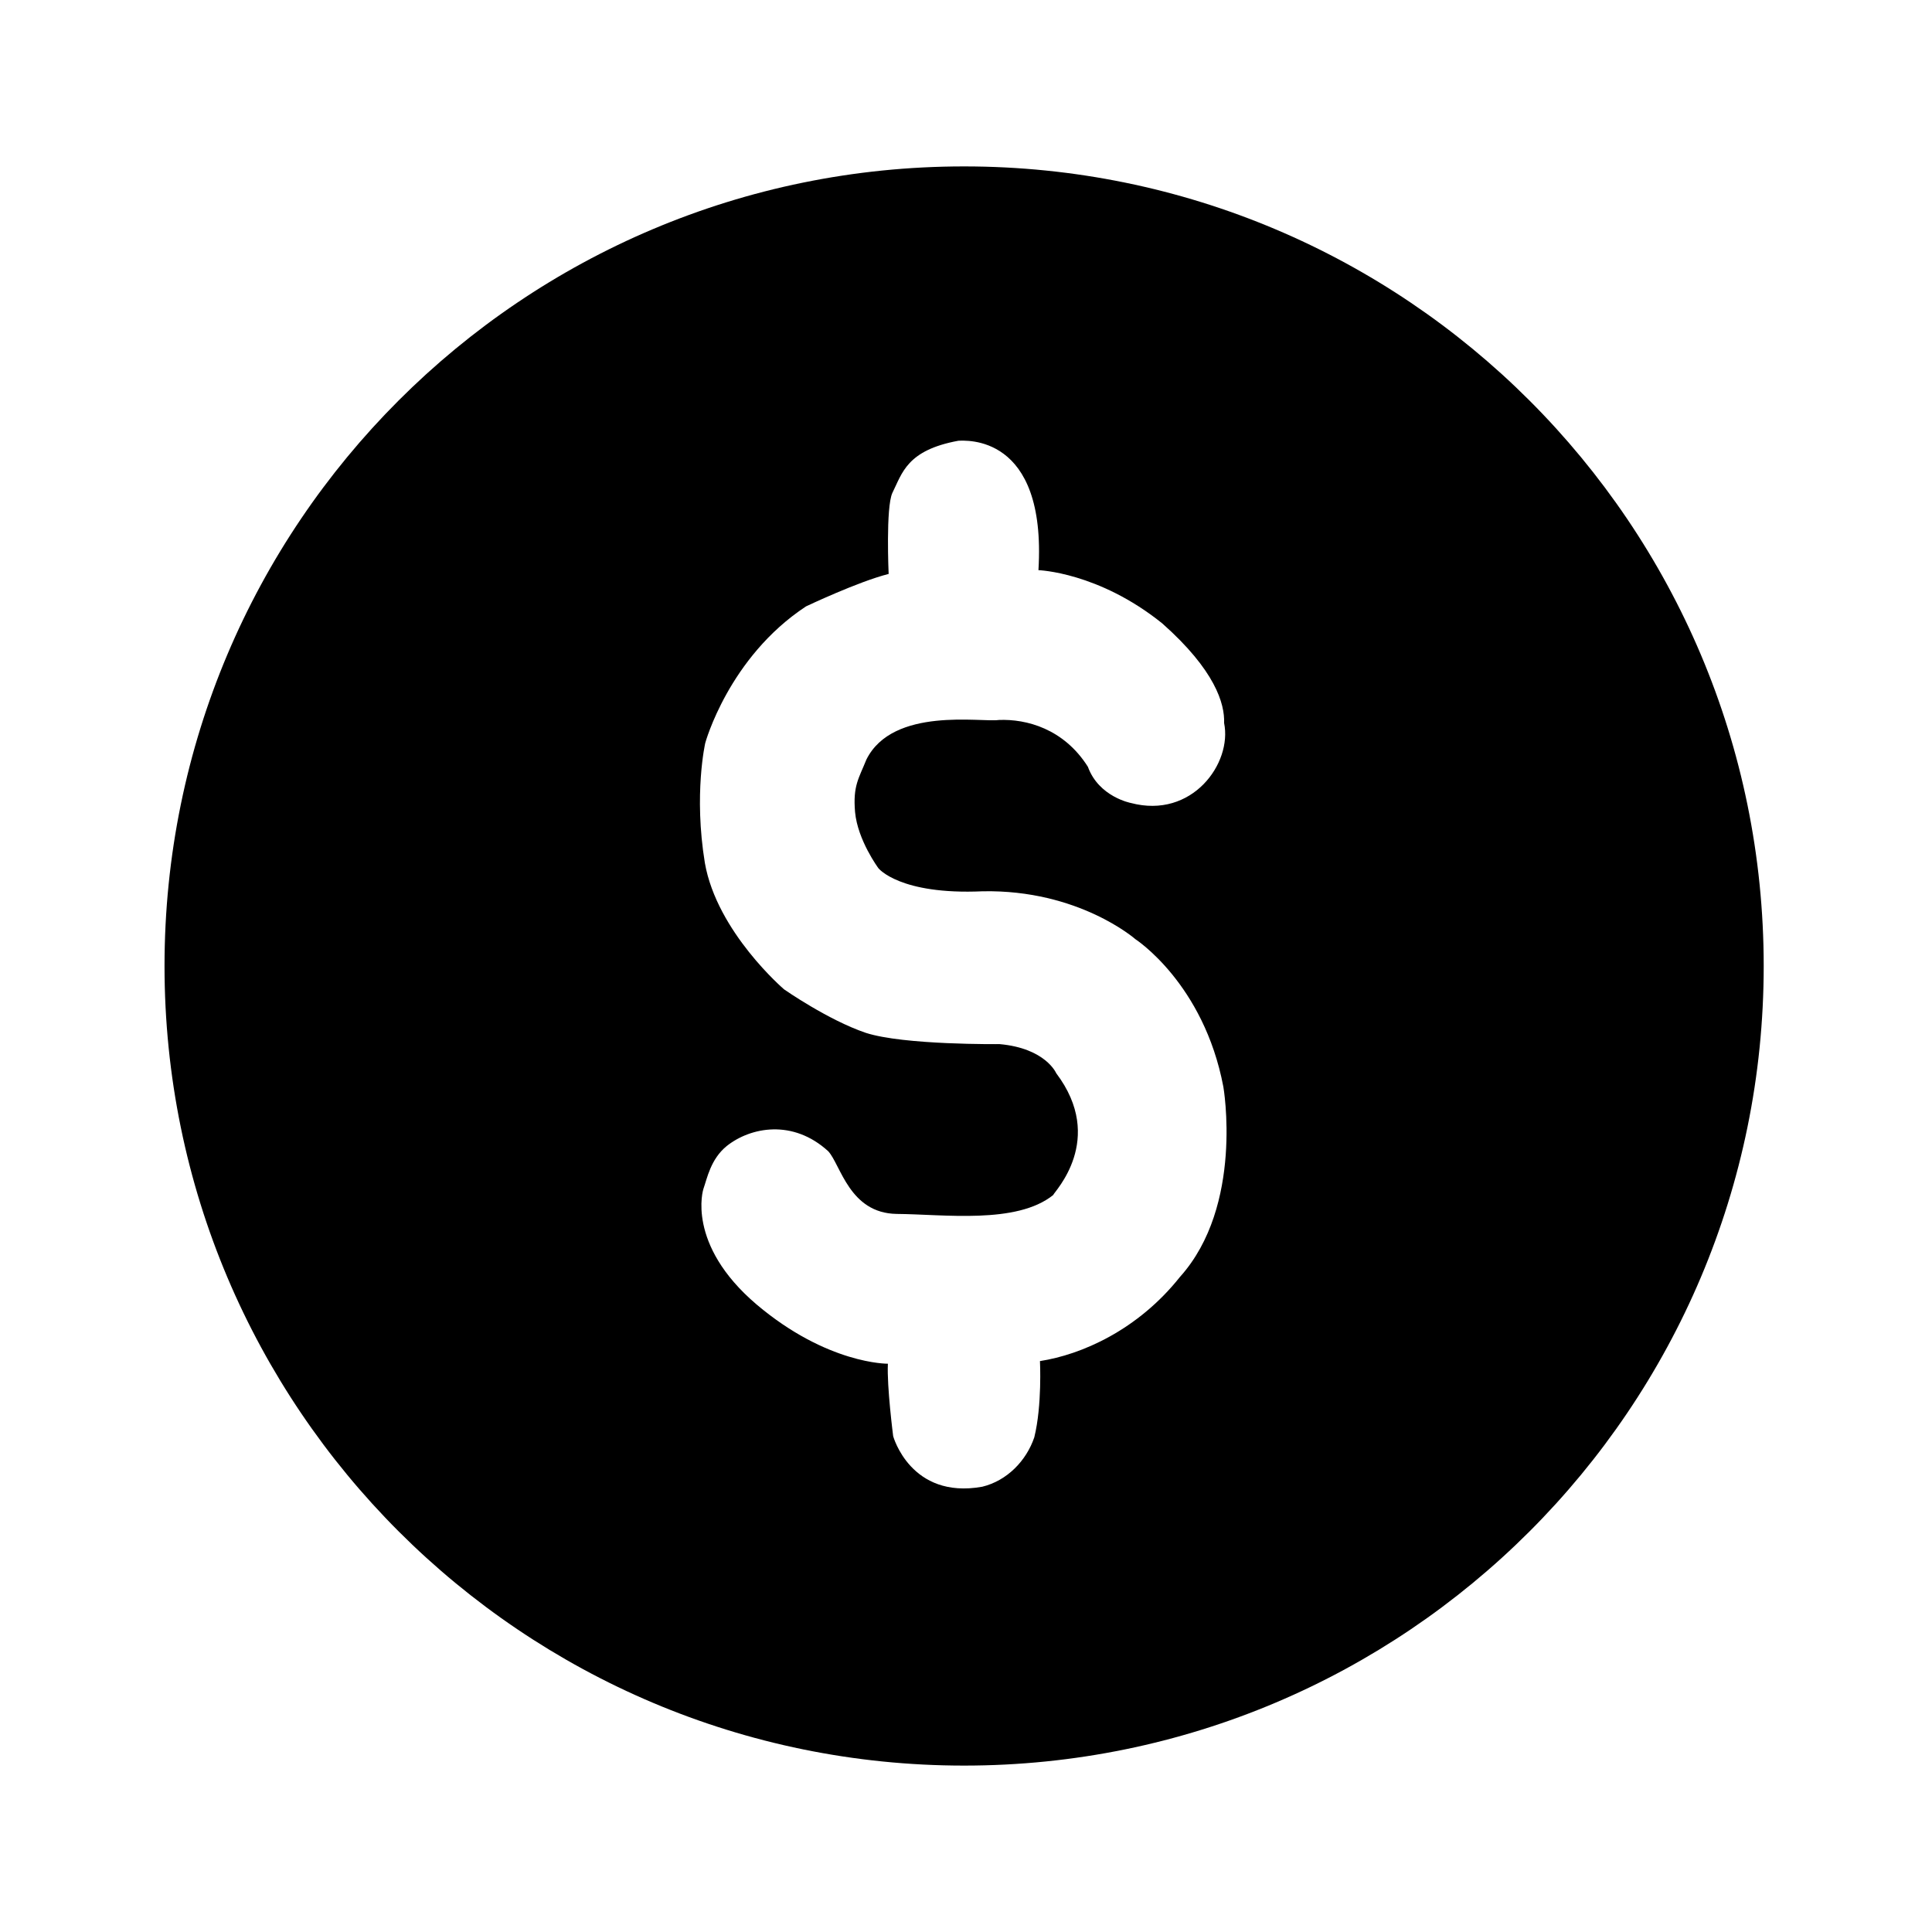
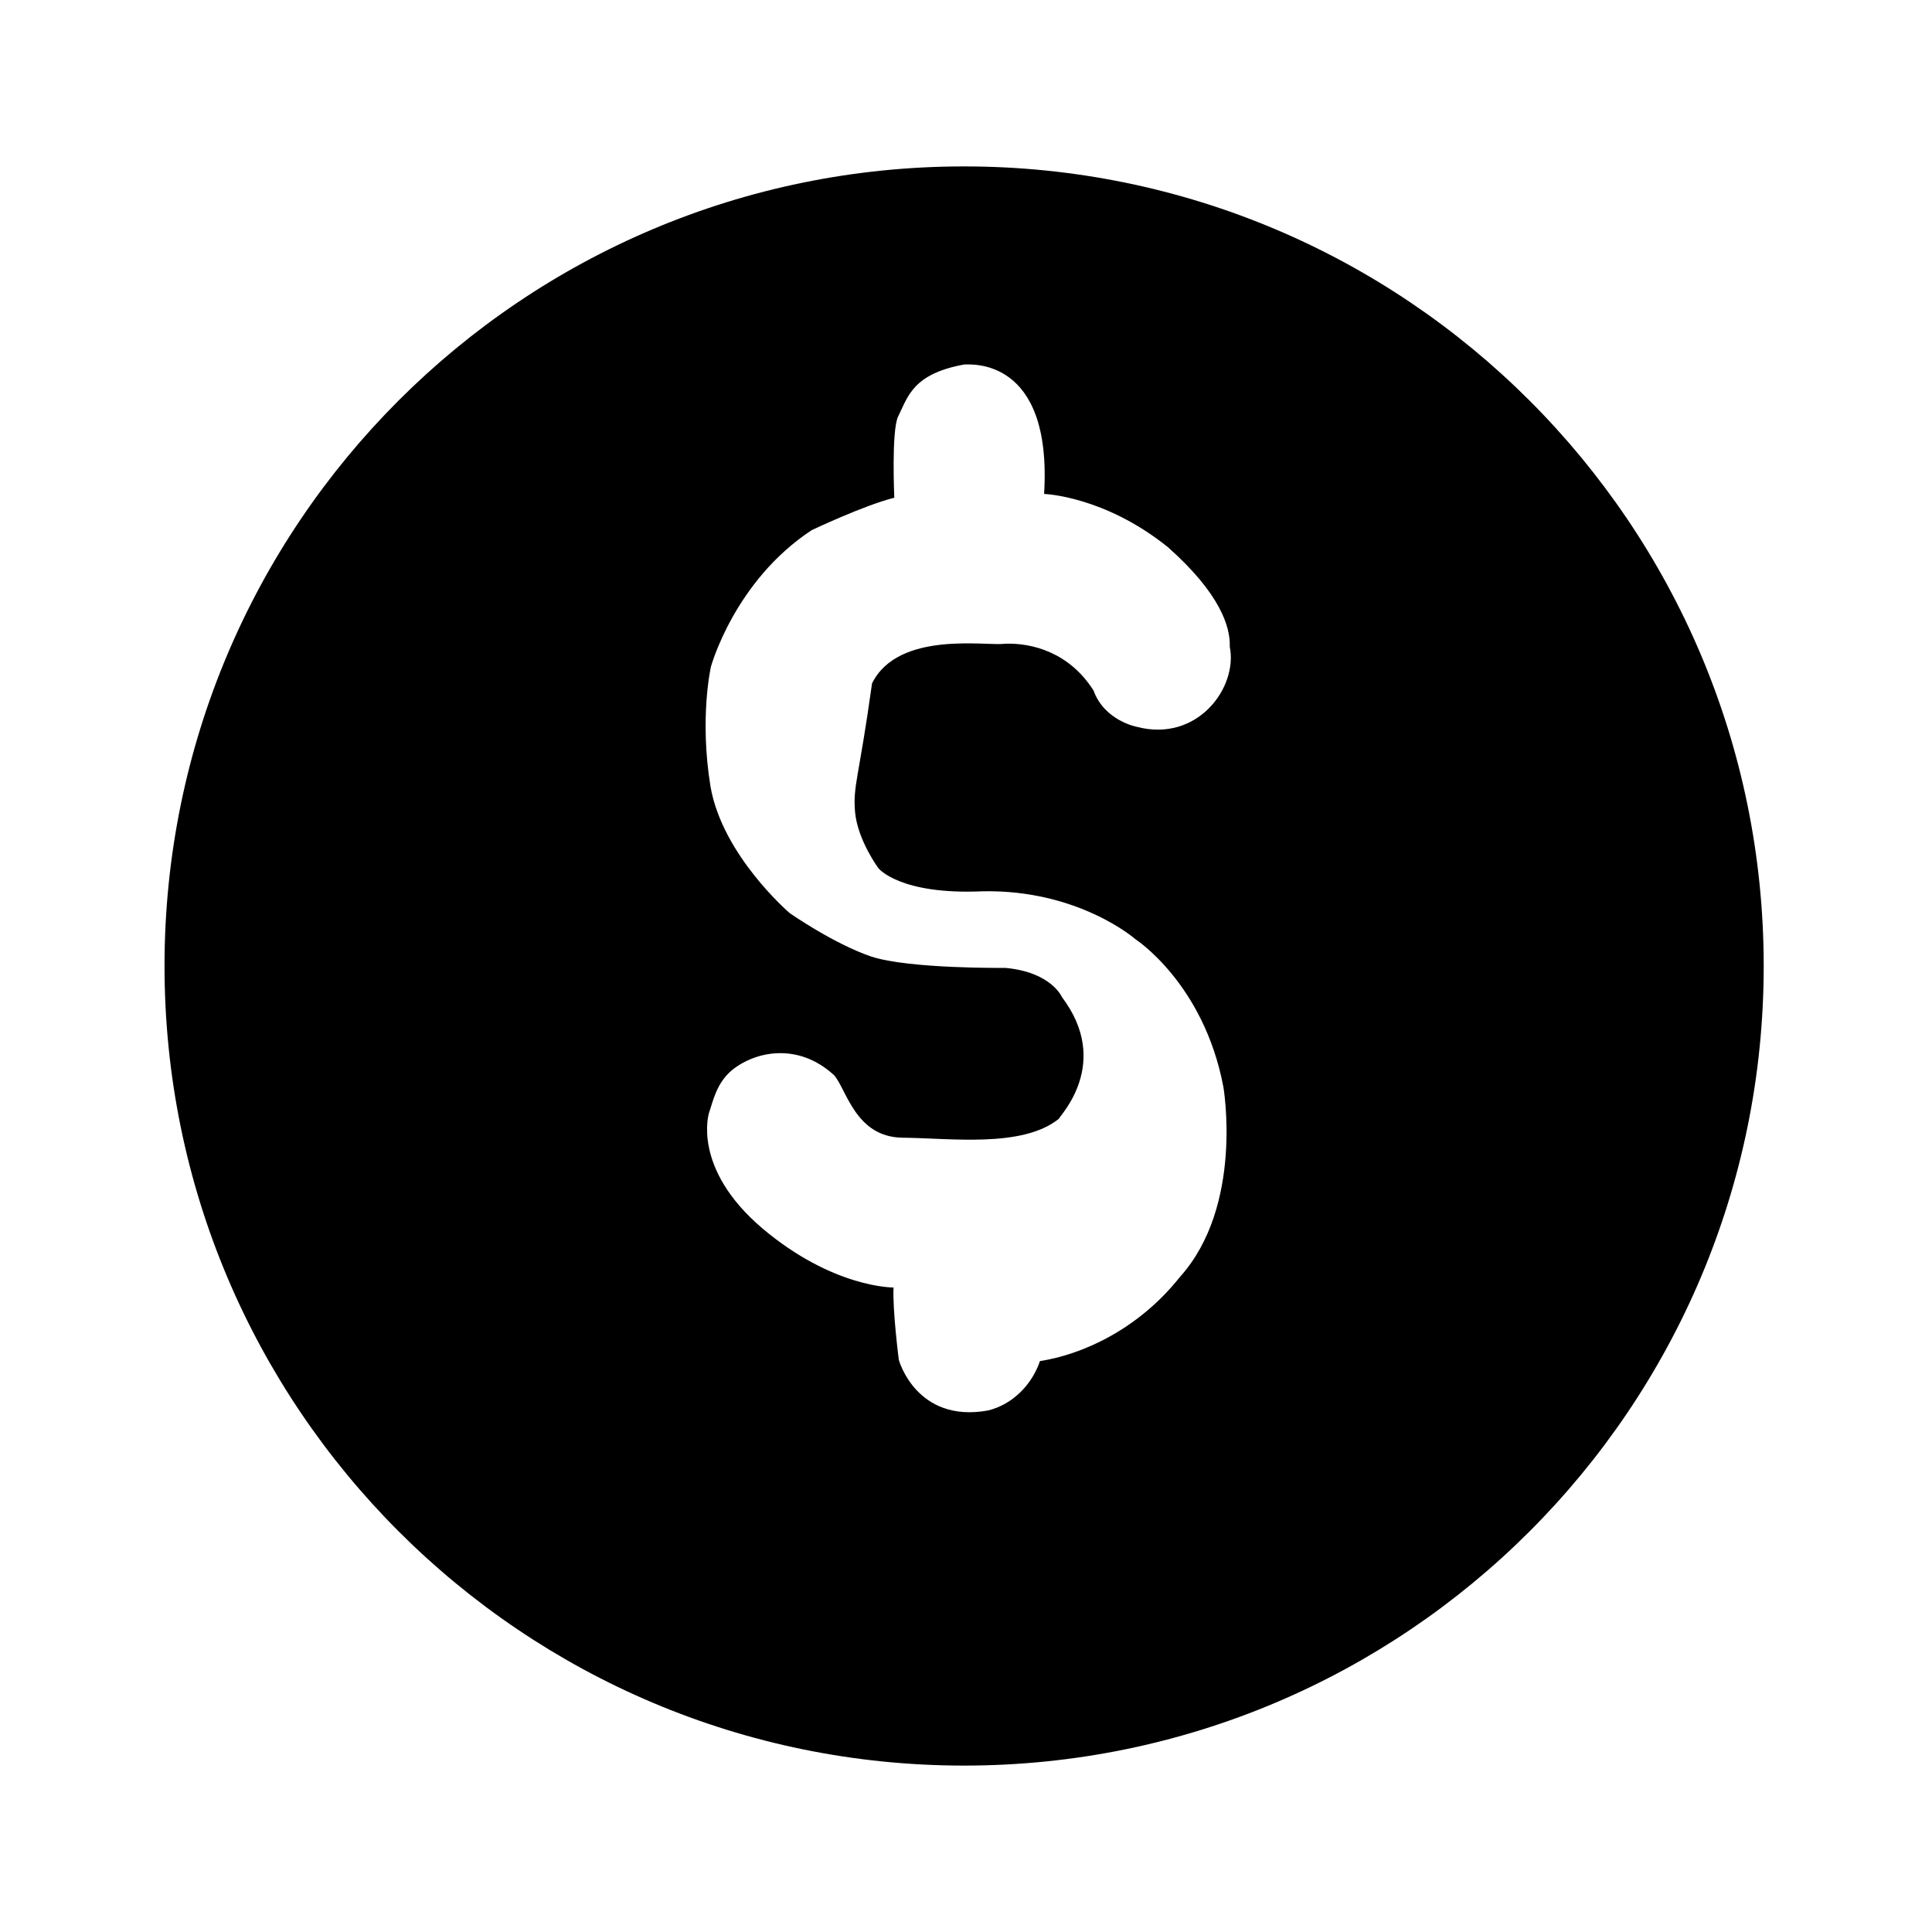
<svg xmlns="http://www.w3.org/2000/svg" version="1.1" id="Layer_1" x="0px" y="0px" viewBox="0 0 512 512" style="enable-background:new 0 0 512 512;" xml:space="preserve">
-   <path d="M255.5,44.1C138.4,44.1,43.6,138.9,43.6,256s94.9,211.9,211.9,211.9S467.4,373.1,467.4,256S372.5,44.1,255.5,44.1z   M226.6,215.2c0.7,7.5,6.2,14.9,6.2,14.9s5.6,7.1,27.6,6.1c25.5-0.5,40.5,12.7,40.5,12.7s18.1,11.7,23.3,39.1  c0,0,5.5,31.5-11.5,50.4c-11.2,14.1-26.1,20.6-37.1,22.3c0,0,0.6,11.7-1.5,20.2c-2.1,6.2-7.2,11.5-13.8,13.1  c-19,3.4-23.6-13.4-23.6-13.4s-1.7-13.2-1.4-19.2c0,0-16,0.2-34.8-15.7c-18.8-16-14.1-30.6-14.1-30.6c1-2.8,1.9-7.9,6.2-11.4  c6.3-5,17.5-7.2,26.9,1.4c3.3,3.6,5.6,16.4,18.1,16.6c12.6,0.1,31.8,2.8,41.5-5c0.2-0.8,14.1-14.7,0.8-32.3c0,0-2.8-6.6-15-7.7  c0,0-25.4,0.3-35.5-3c-10-3.4-21.6-11.5-21.6-11.5s-17.8-15.2-21-33.5c-3-18.3,0.1-31.8,0.1-31.8s6.2-22.7,26.7-36.2  c0,0,13.9-6.6,21.9-8.6c0,0-0.8-17.7,1-21.5c2.6-5.2,3.8-11.3,17.5-13.8c1.6,0,23.4-2.1,21.2,34.3c0,0,15.9,0.5,32.8,14.1  c14,12.4,16.6,21.3,16.4,26.4c2.2,10.7-8.5,25.5-24.7,21.2c0,0-8.5-1.6-11.4-9.6c-6.4-10.1-16.3-12.7-23.6-12.4  c-4.5,0.7-28.1-3.6-35.1,10.5C227.6,206.3,226,208.2,226.6,215.2z" />
+   <path d="M255.5,44.1C138.4,44.1,43.6,138.9,43.6,256s94.9,211.9,211.9,211.9S467.4,373.1,467.4,256S372.5,44.1,255.5,44.1z   M226.6,215.2c0.7,7.5,6.2,14.9,6.2,14.9s5.6,7.1,27.6,6.1c25.5-0.5,40.5,12.7,40.5,12.7s18.1,11.7,23.3,39.1  c0,0,5.5,31.5-11.5,50.4c-11.2,14.1-26.1,20.6-37.1,22.3c-2.1,6.2-7.2,11.5-13.8,13.1  c-19,3.4-23.6-13.4-23.6-13.4s-1.7-13.2-1.4-19.2c0,0-16,0.2-34.8-15.7c-18.8-16-14.1-30.6-14.1-30.6c1-2.8,1.9-7.9,6.2-11.4  c6.3-5,17.5-7.2,26.9,1.4c3.3,3.6,5.6,16.4,18.1,16.6c12.6,0.1,31.8,2.8,41.5-5c0.2-0.8,14.1-14.7,0.8-32.3c0,0-2.8-6.6-15-7.7  c0,0-25.4,0.3-35.5-3c-10-3.4-21.6-11.5-21.6-11.5s-17.8-15.2-21-33.5c-3-18.3,0.1-31.8,0.1-31.8s6.2-22.7,26.7-36.2  c0,0,13.9-6.6,21.9-8.6c0,0-0.8-17.7,1-21.5c2.6-5.2,3.8-11.3,17.5-13.8c1.6,0,23.4-2.1,21.2,34.3c0,0,15.9,0.5,32.8,14.1  c14,12.4,16.6,21.3,16.4,26.4c2.2,10.7-8.5,25.5-24.7,21.2c0,0-8.5-1.6-11.4-9.6c-6.4-10.1-16.3-12.7-23.6-12.4  c-4.5,0.7-28.1-3.6-35.1,10.5C227.6,206.3,226,208.2,226.6,215.2z" />
</svg>